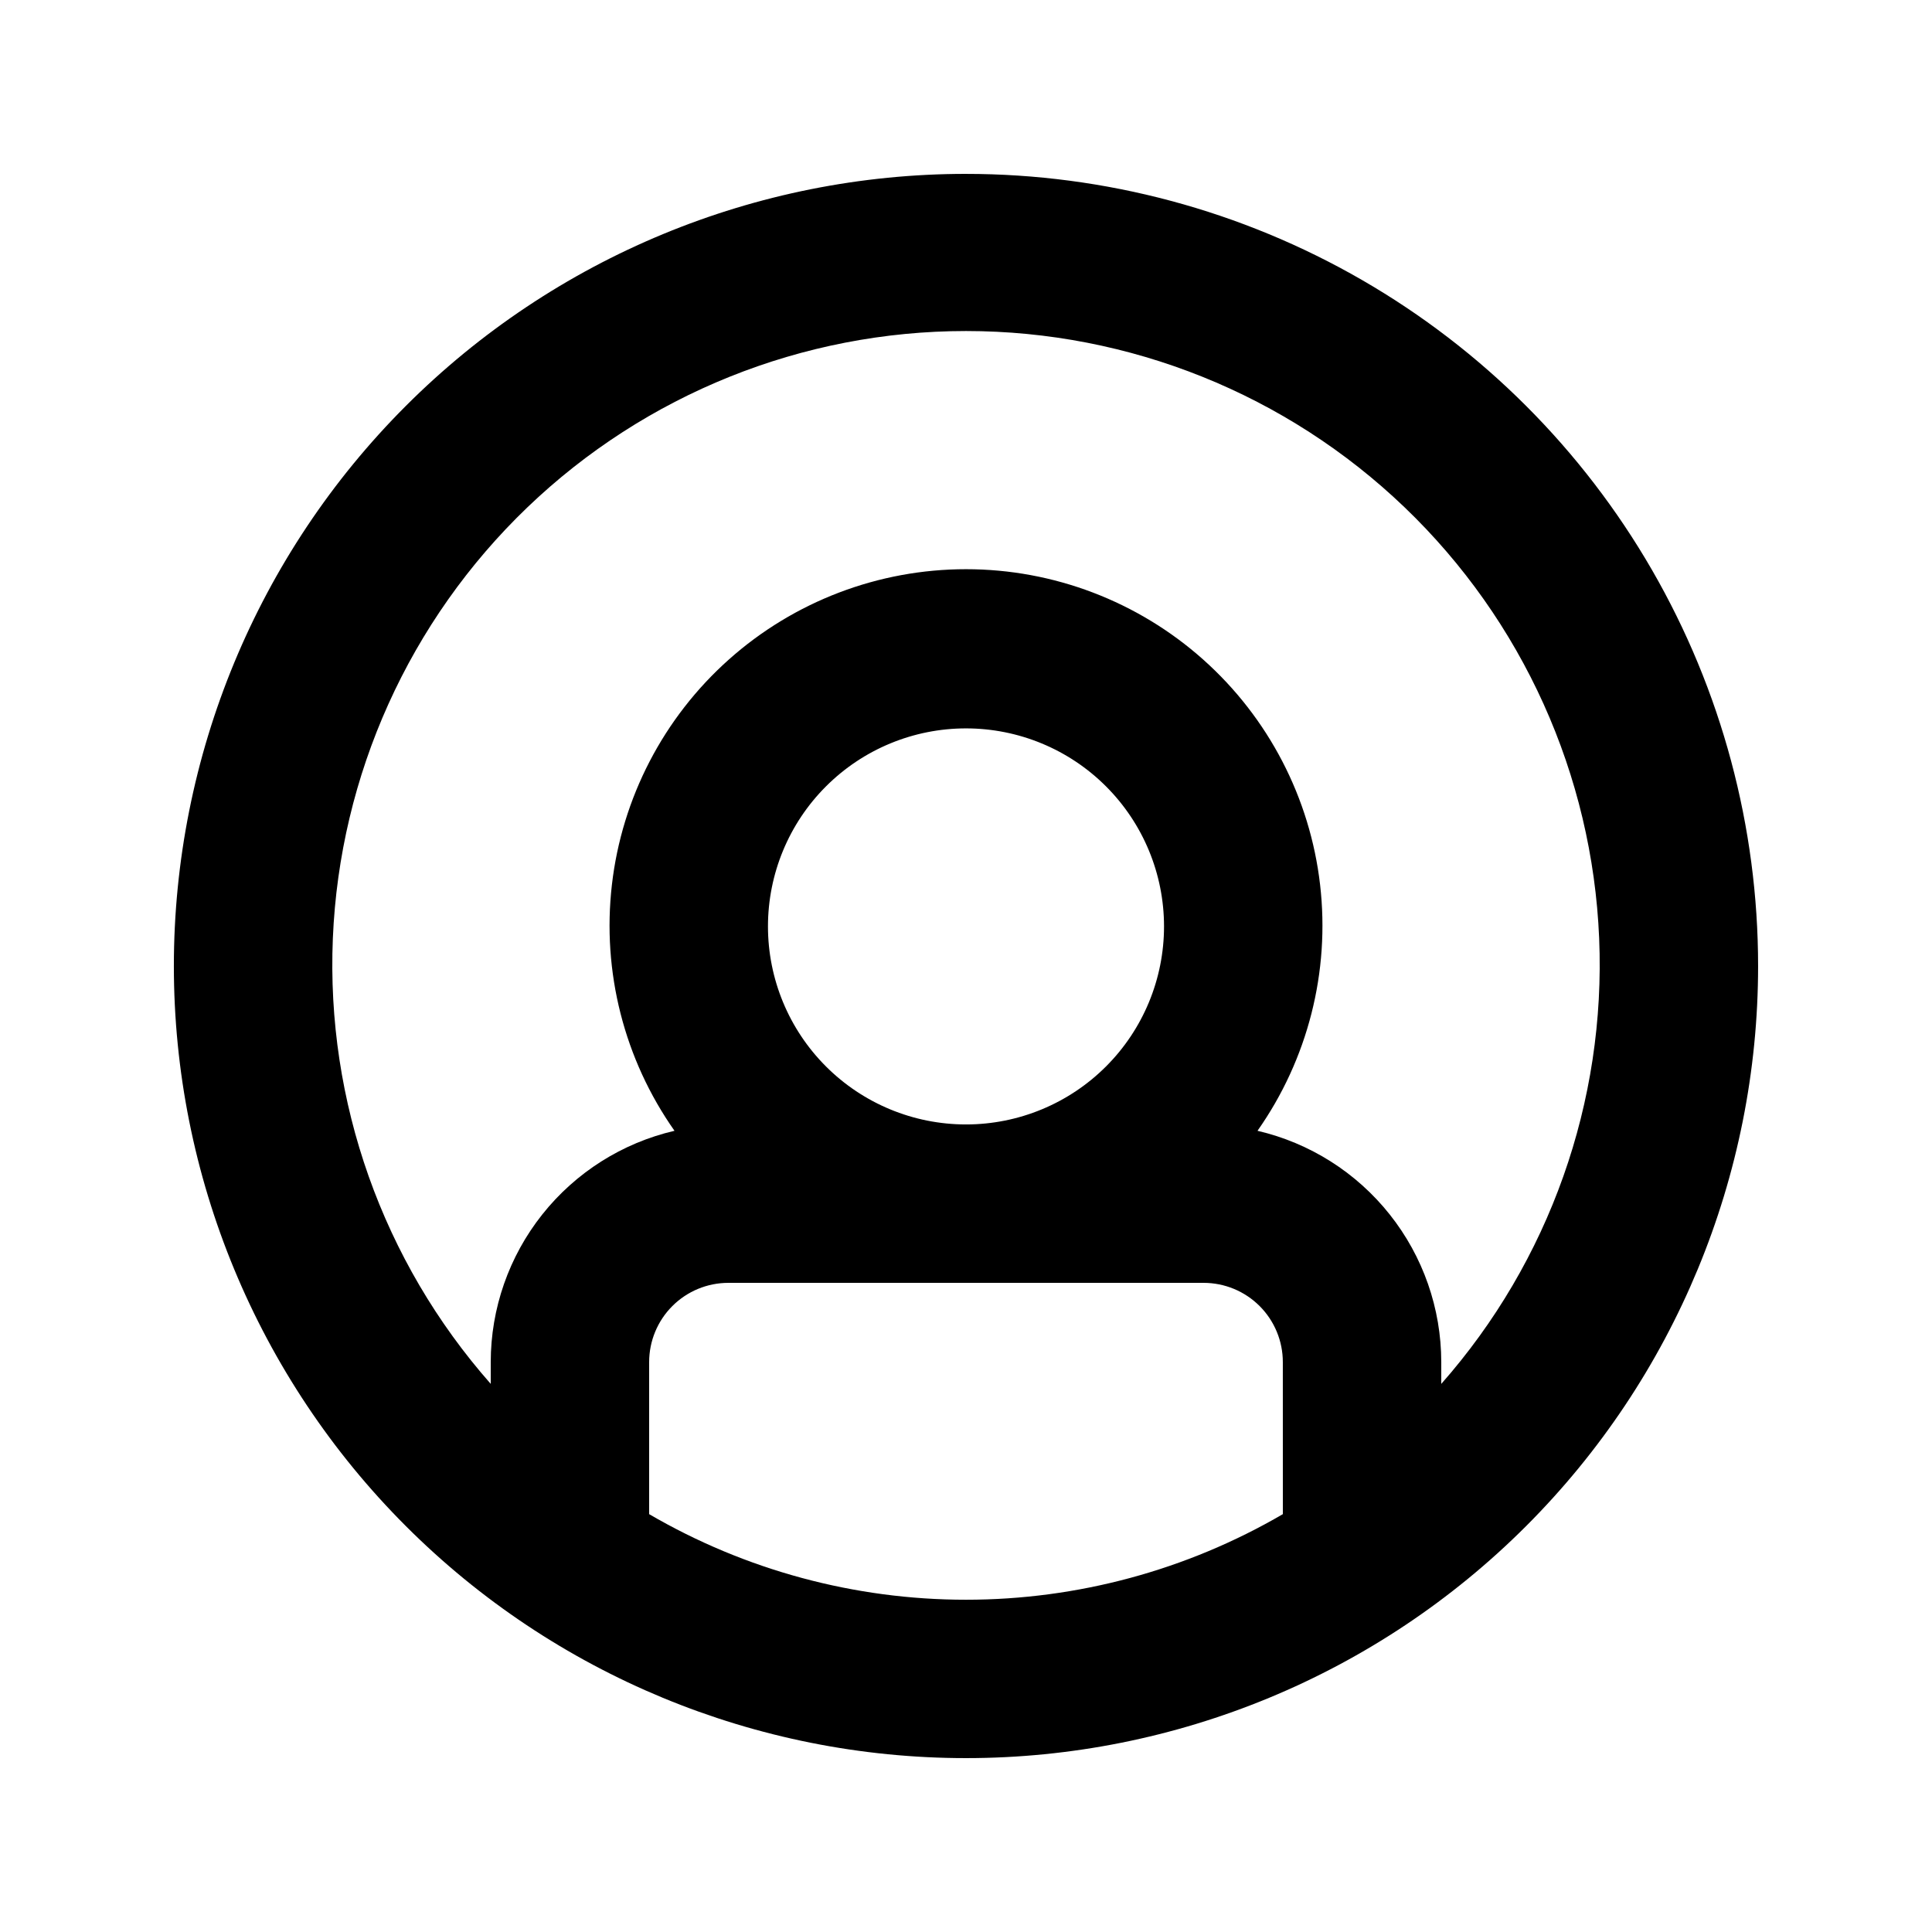
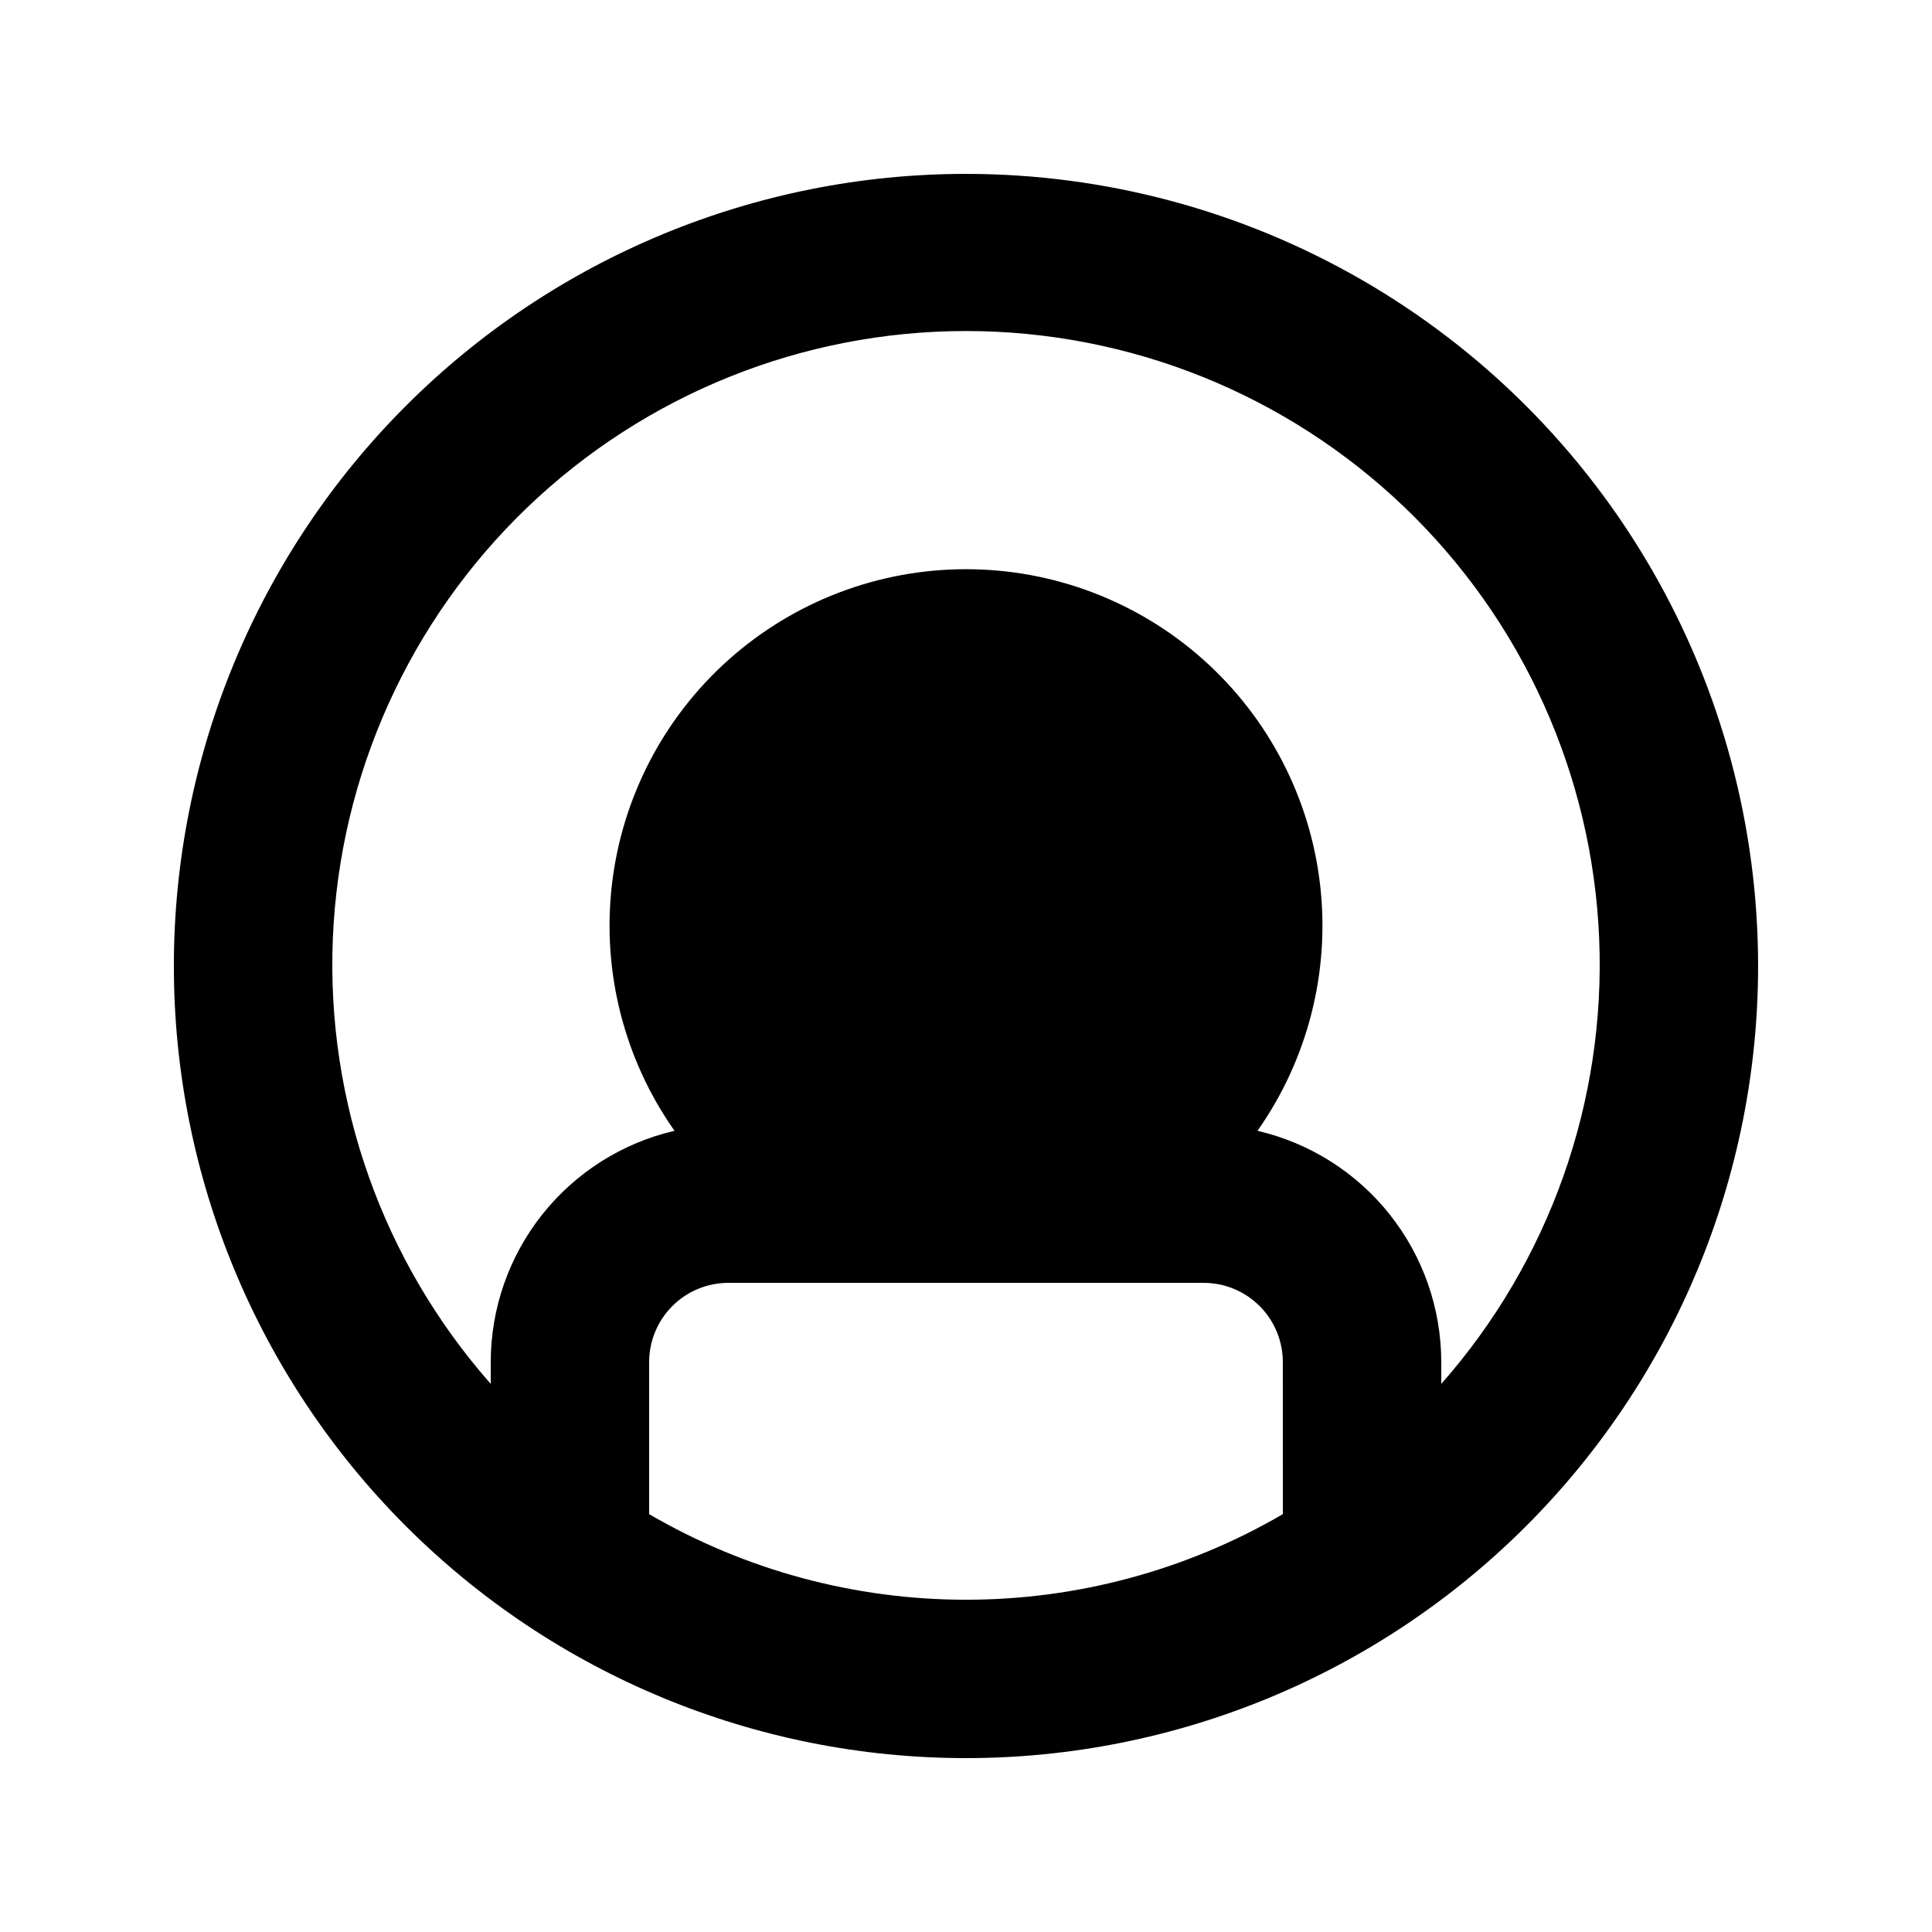
<svg xmlns="http://www.w3.org/2000/svg" fill="#000000" width="800px" height="800px" version="1.1" viewBox="144 144 512 512">
-   <path d="m400 190.08c-55.676 0-109.07 22.117-148.44 61.484s-61.484 92.762-61.484 148.44c0 55.672 22.117 109.07 61.484 148.43 39.367 39.367 92.762 61.484 148.44 61.484 55.672 0 109.07-22.117 148.43-61.484 39.367-39.367 61.484-92.762 61.484-148.43 0-36.852-9.699-73.051-28.121-104.96-18.426-31.914-44.926-58.414-76.84-76.836-31.91-18.426-68.109-28.125-104.96-28.125zm83.969 355.19-0.004-0.004c-25.488 14.855-54.465 22.68-83.965 22.68-29.504 0-58.48-7.824-83.969-22.68v-40.305c0-5.566 2.211-10.906 6.148-14.844 3.938-3.934 9.273-6.148 14.844-6.148h125.95c5.566 0 10.906 2.215 14.84 6.148 3.938 3.938 6.148 9.277 6.148 14.844zm-136.45-155.76c0-13.922 5.527-27.27 15.371-37.109 9.84-9.844 23.188-15.371 37.109-15.371 13.918 0 27.266 5.527 37.109 15.371 9.84 9.84 15.371 23.188 15.371 37.109 0 13.918-5.531 27.266-15.371 37.109-9.844 9.84-23.191 15.371-37.109 15.371-13.922 0-27.27-5.531-37.109-15.371-9.844-9.844-15.371-23.191-15.371-37.109zm178.43 121.23v-5.773c-0.008-14.211-4.824-28.004-13.668-39.133-8.84-11.129-21.188-18.941-35.031-22.164 13.34-18.953 19.246-42.156 16.59-65.184-2.652-23.027-13.68-44.273-30.984-59.699-17.305-15.426-39.676-23.945-62.855-23.945-23.184 0-45.555 8.52-62.855 23.945-17.305 15.426-28.336 36.672-30.988 59.699-2.656 23.027 3.25 46.23 16.59 65.184-13.844 3.223-26.188 11.035-35.031 22.164-8.844 11.129-13.66 24.922-13.668 39.133v5.773c-28.656-32.492-43.648-74.805-41.84-118.09 1.812-43.285 20.281-84.199 51.547-114.19 31.27-29.988 72.918-46.734 116.25-46.734 43.324 0 84.973 16.746 116.24 46.734 31.27 29.988 49.738 70.902 51.547 114.19 1.809 43.289-13.18 85.602-41.84 118.09z" />
+   <path d="m400 190.08c-55.676 0-109.07 22.117-148.44 61.484s-61.484 92.762-61.484 148.44c0 55.672 22.117 109.07 61.484 148.43 39.367 39.367 92.762 61.484 148.44 61.484 55.672 0 109.07-22.117 148.43-61.484 39.367-39.367 61.484-92.762 61.484-148.43 0-36.852-9.699-73.051-28.121-104.96-18.426-31.914-44.926-58.414-76.84-76.836-31.91-18.426-68.109-28.125-104.96-28.125zm83.969 355.19-0.004-0.004c-25.488 14.855-54.465 22.68-83.965 22.68-29.504 0-58.48-7.824-83.969-22.68v-40.305c0-5.566 2.211-10.906 6.148-14.844 3.938-3.934 9.273-6.148 14.844-6.148h125.95c5.566 0 10.906 2.215 14.84 6.148 3.938 3.938 6.148 9.277 6.148 14.844zm-136.45-155.76zm178.43 121.23v-5.773c-0.008-14.211-4.824-28.004-13.668-39.133-8.84-11.129-21.188-18.941-35.031-22.164 13.34-18.953 19.246-42.156 16.59-65.184-2.652-23.027-13.68-44.273-30.984-59.699-17.305-15.426-39.676-23.945-62.855-23.945-23.184 0-45.555 8.52-62.855 23.945-17.305 15.426-28.336 36.672-30.988 59.699-2.656 23.027 3.25 46.23 16.59 65.184-13.844 3.223-26.188 11.035-35.031 22.164-8.844 11.129-13.66 24.922-13.668 39.133v5.773c-28.656-32.492-43.648-74.805-41.84-118.09 1.812-43.285 20.281-84.199 51.547-114.19 31.27-29.988 72.918-46.734 116.25-46.734 43.324 0 84.973 16.746 116.24 46.734 31.27 29.988 49.738 70.902 51.547 114.19 1.809 43.289-13.18 85.602-41.84 118.09z" />
</svg>